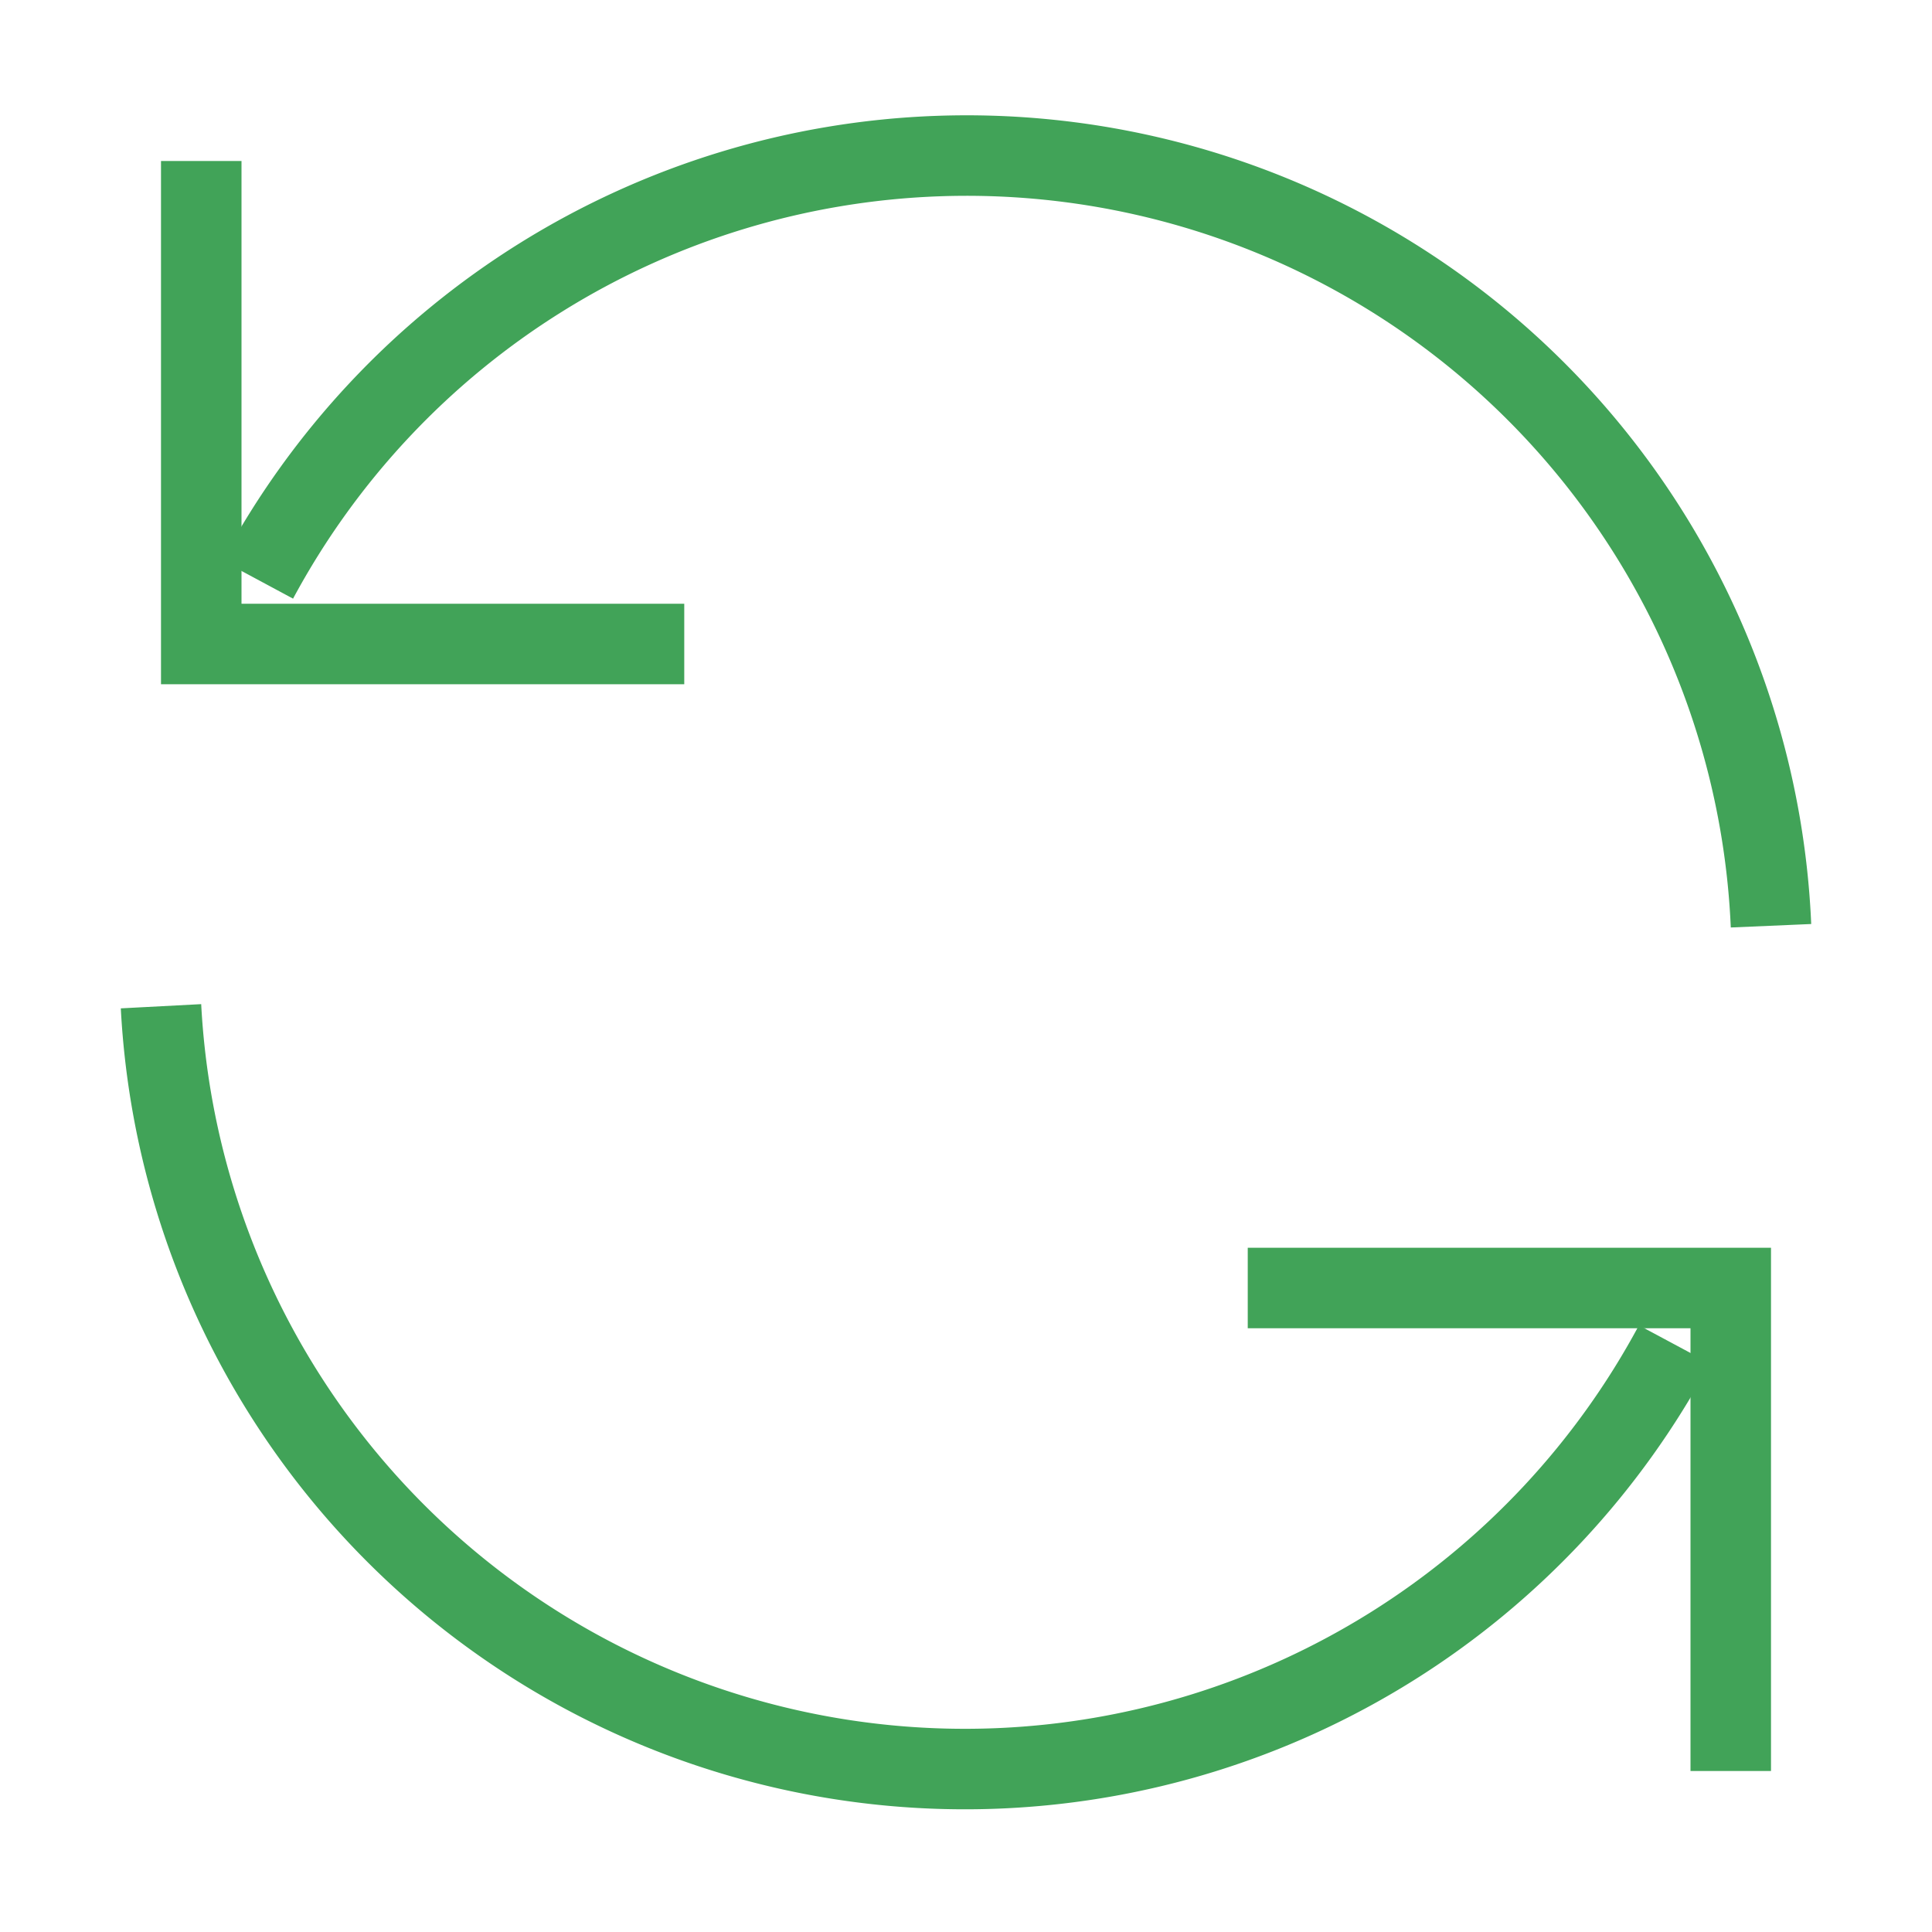
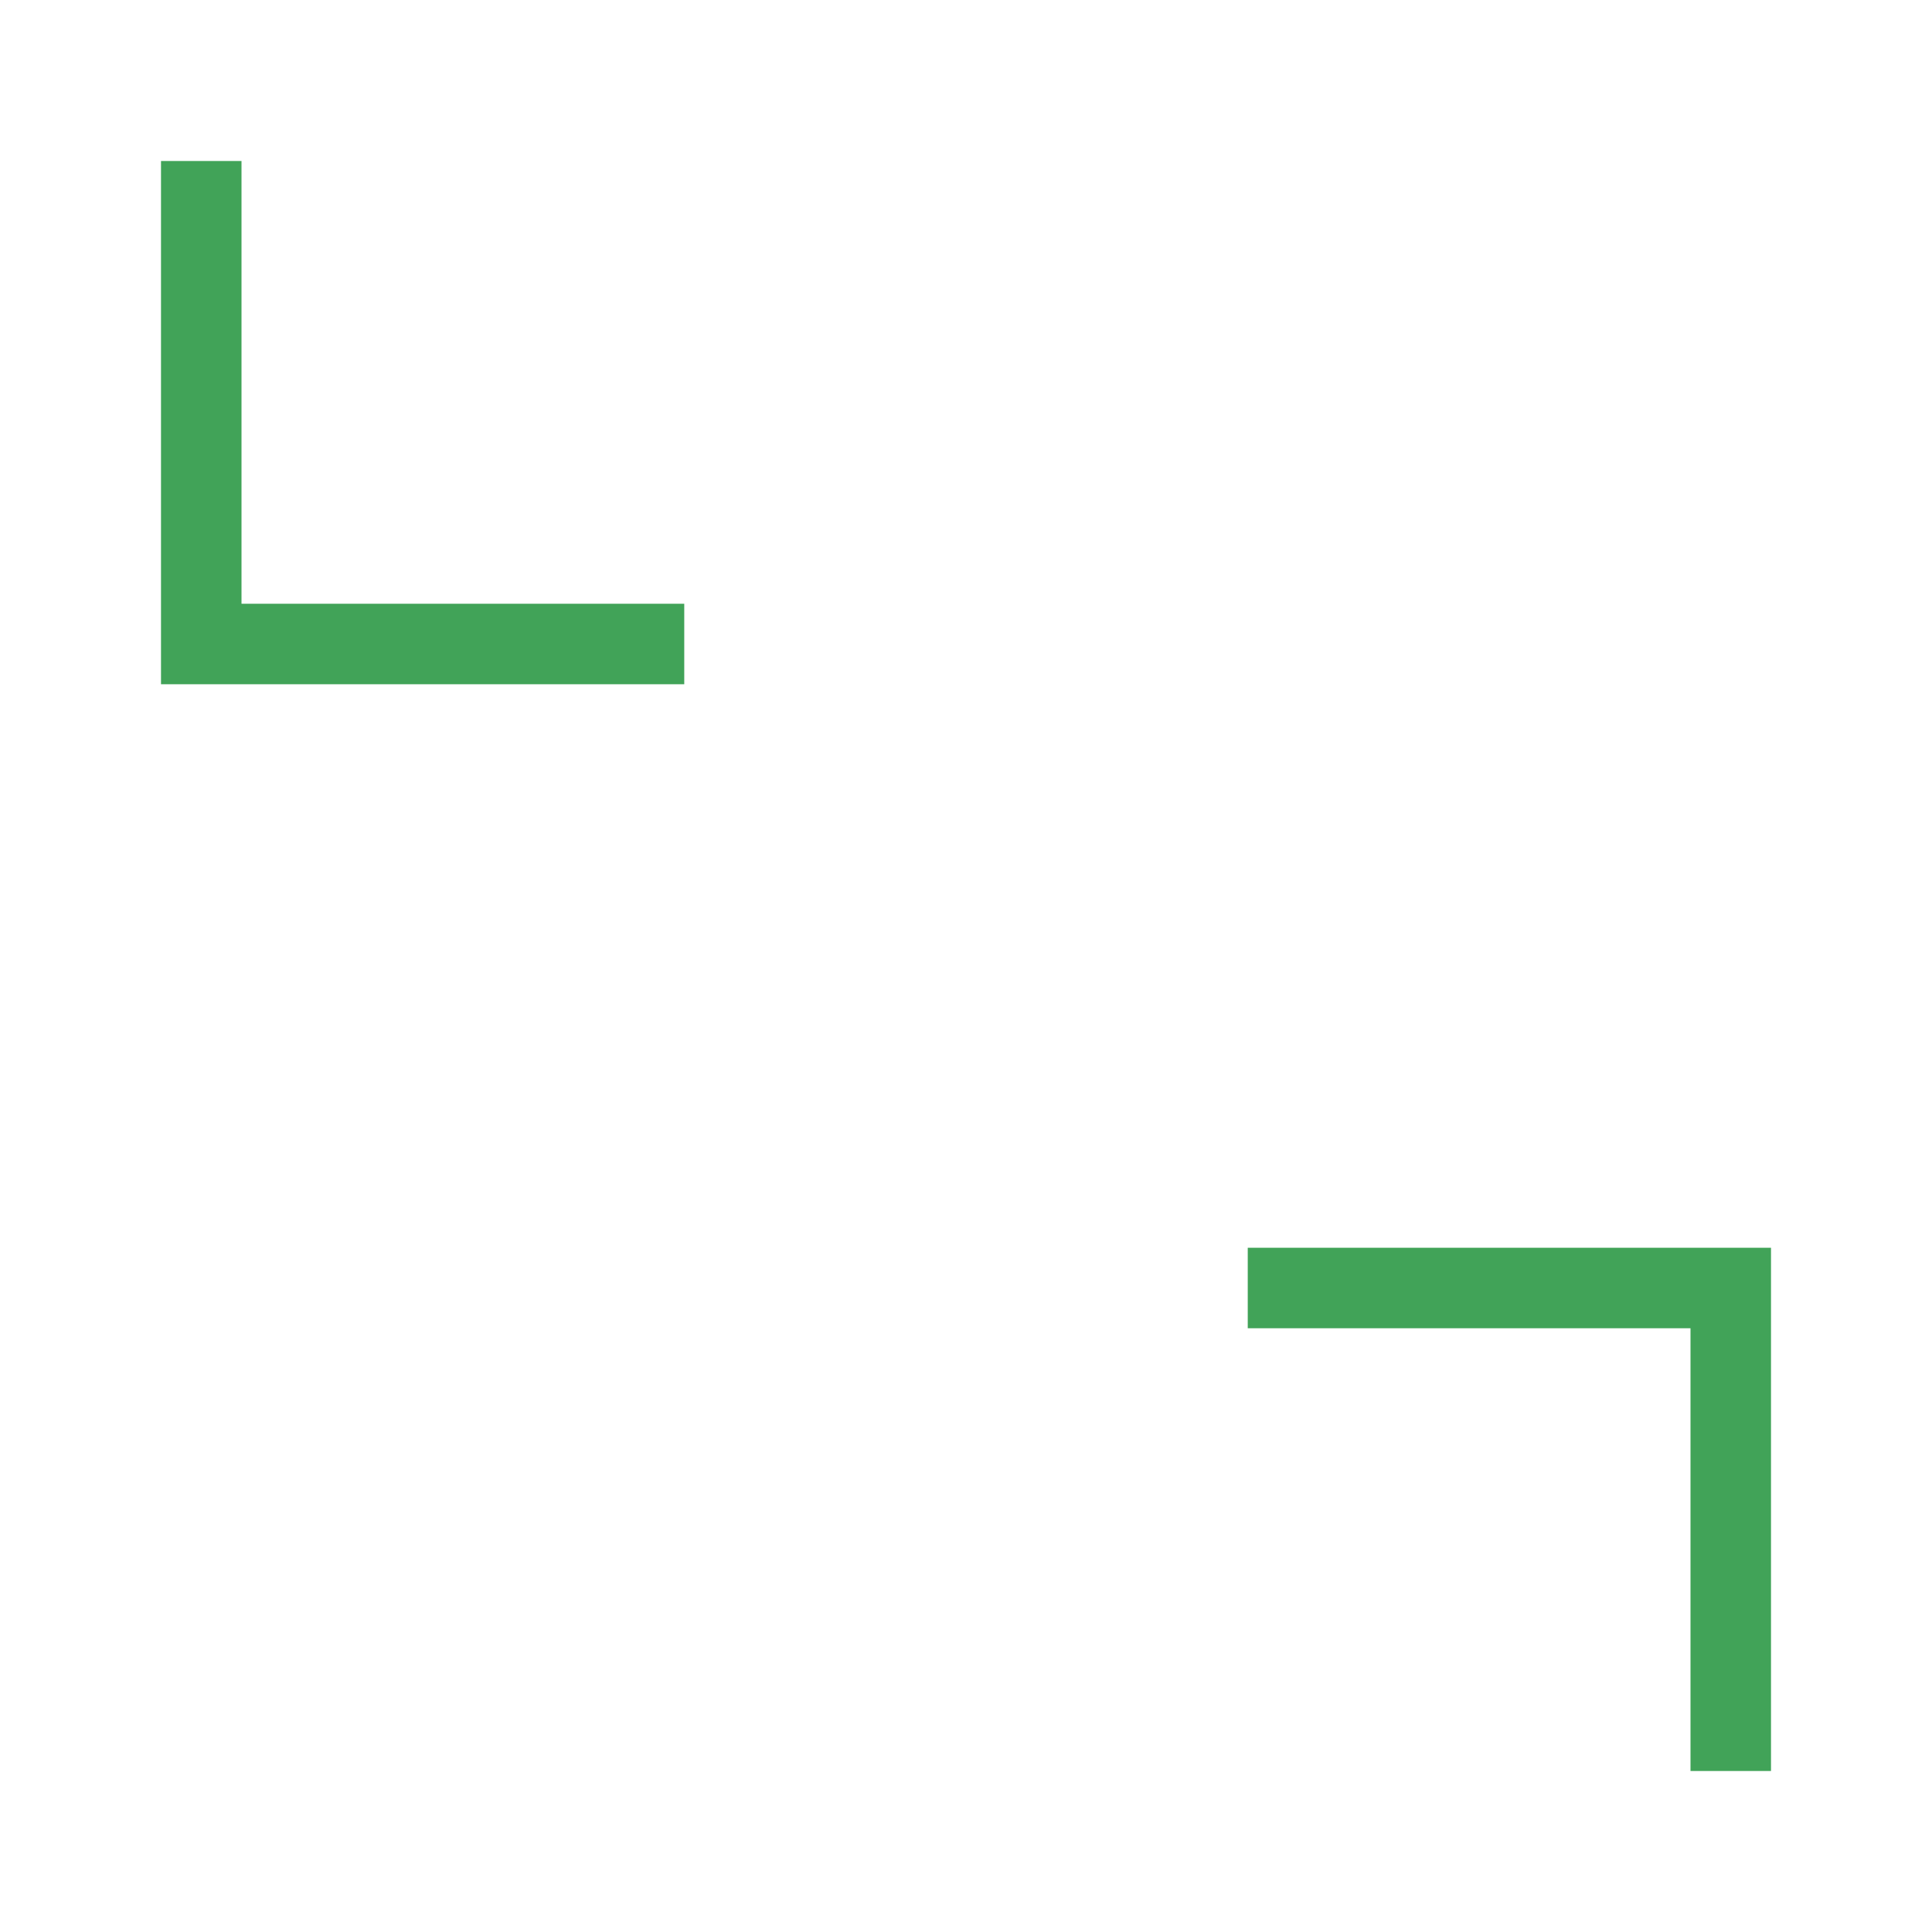
<svg xmlns="http://www.w3.org/2000/svg" width="61" height="61" viewBox="0 0 24 24" fill="none" stroke="#41a358" stroke-width="1" stroke-linecap="butt" stroke-linejoin="arcs">
  <path d="M2.5 2v6h6M21.5 22v-6h-6" />
-   <path d="M22 11.5A10 10 0 0 0 3.2 7.2M2 12.5a10 10 0 0 0 18.8 4.2" />
</svg>